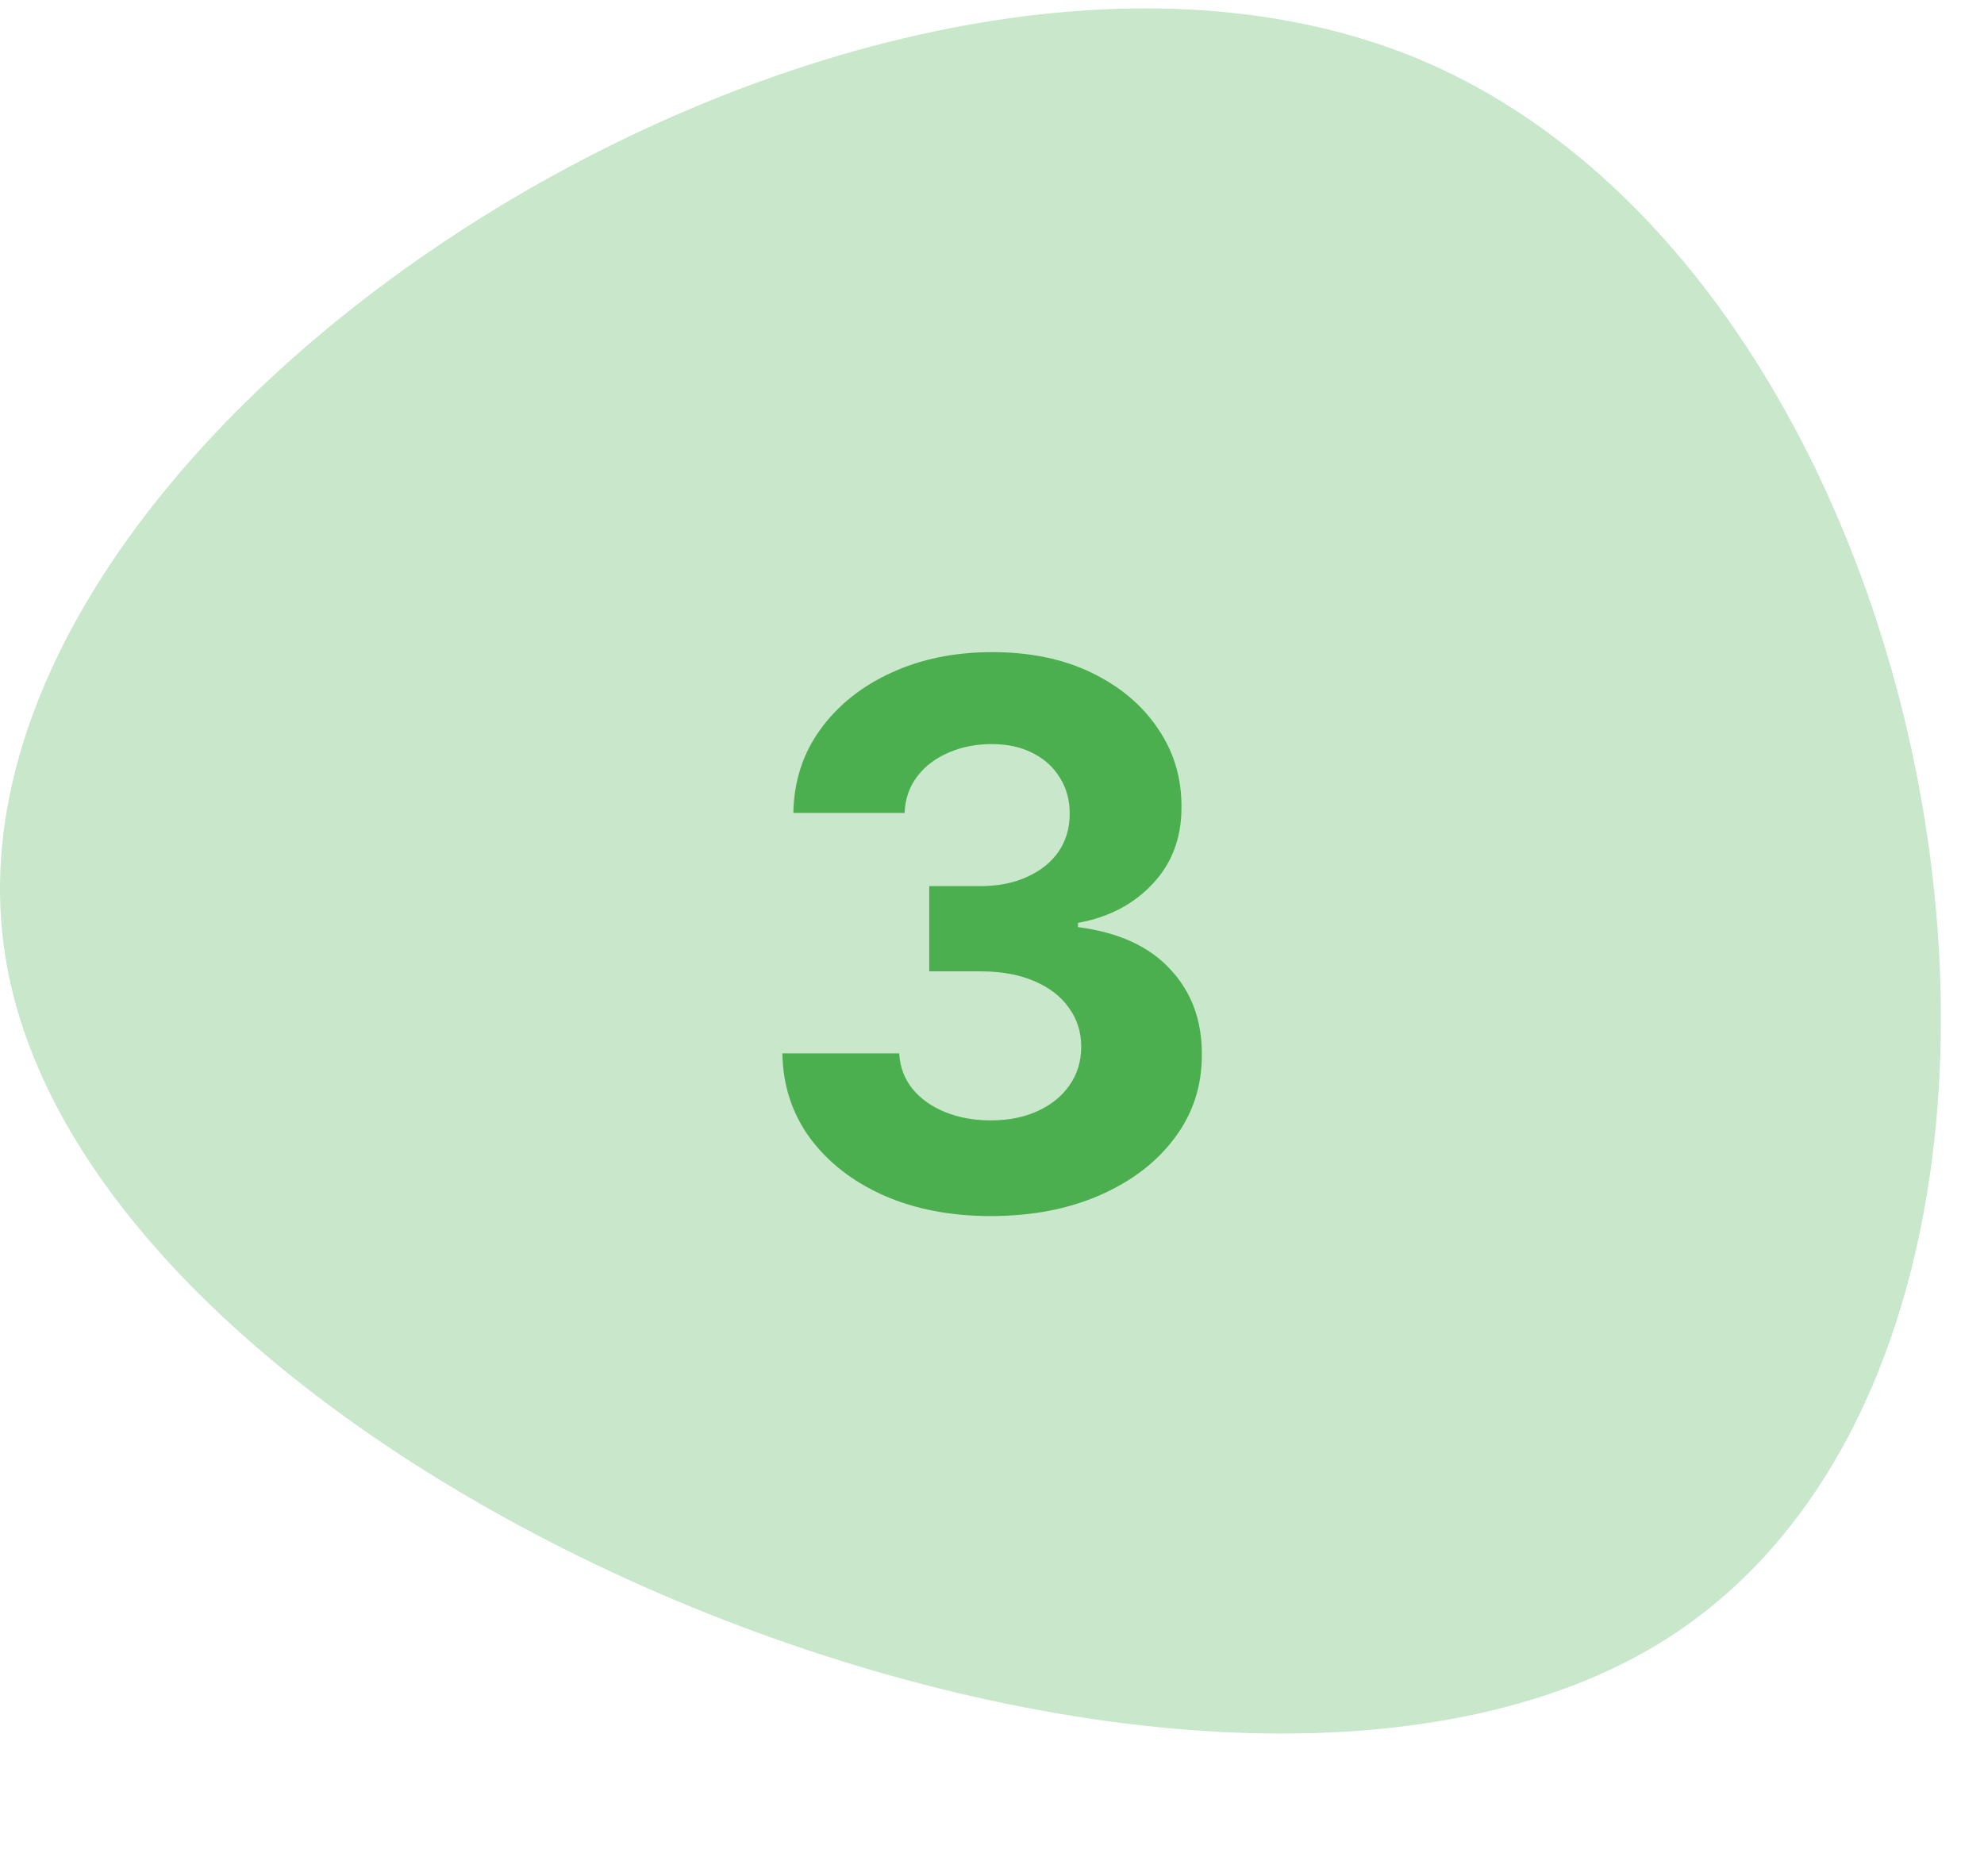
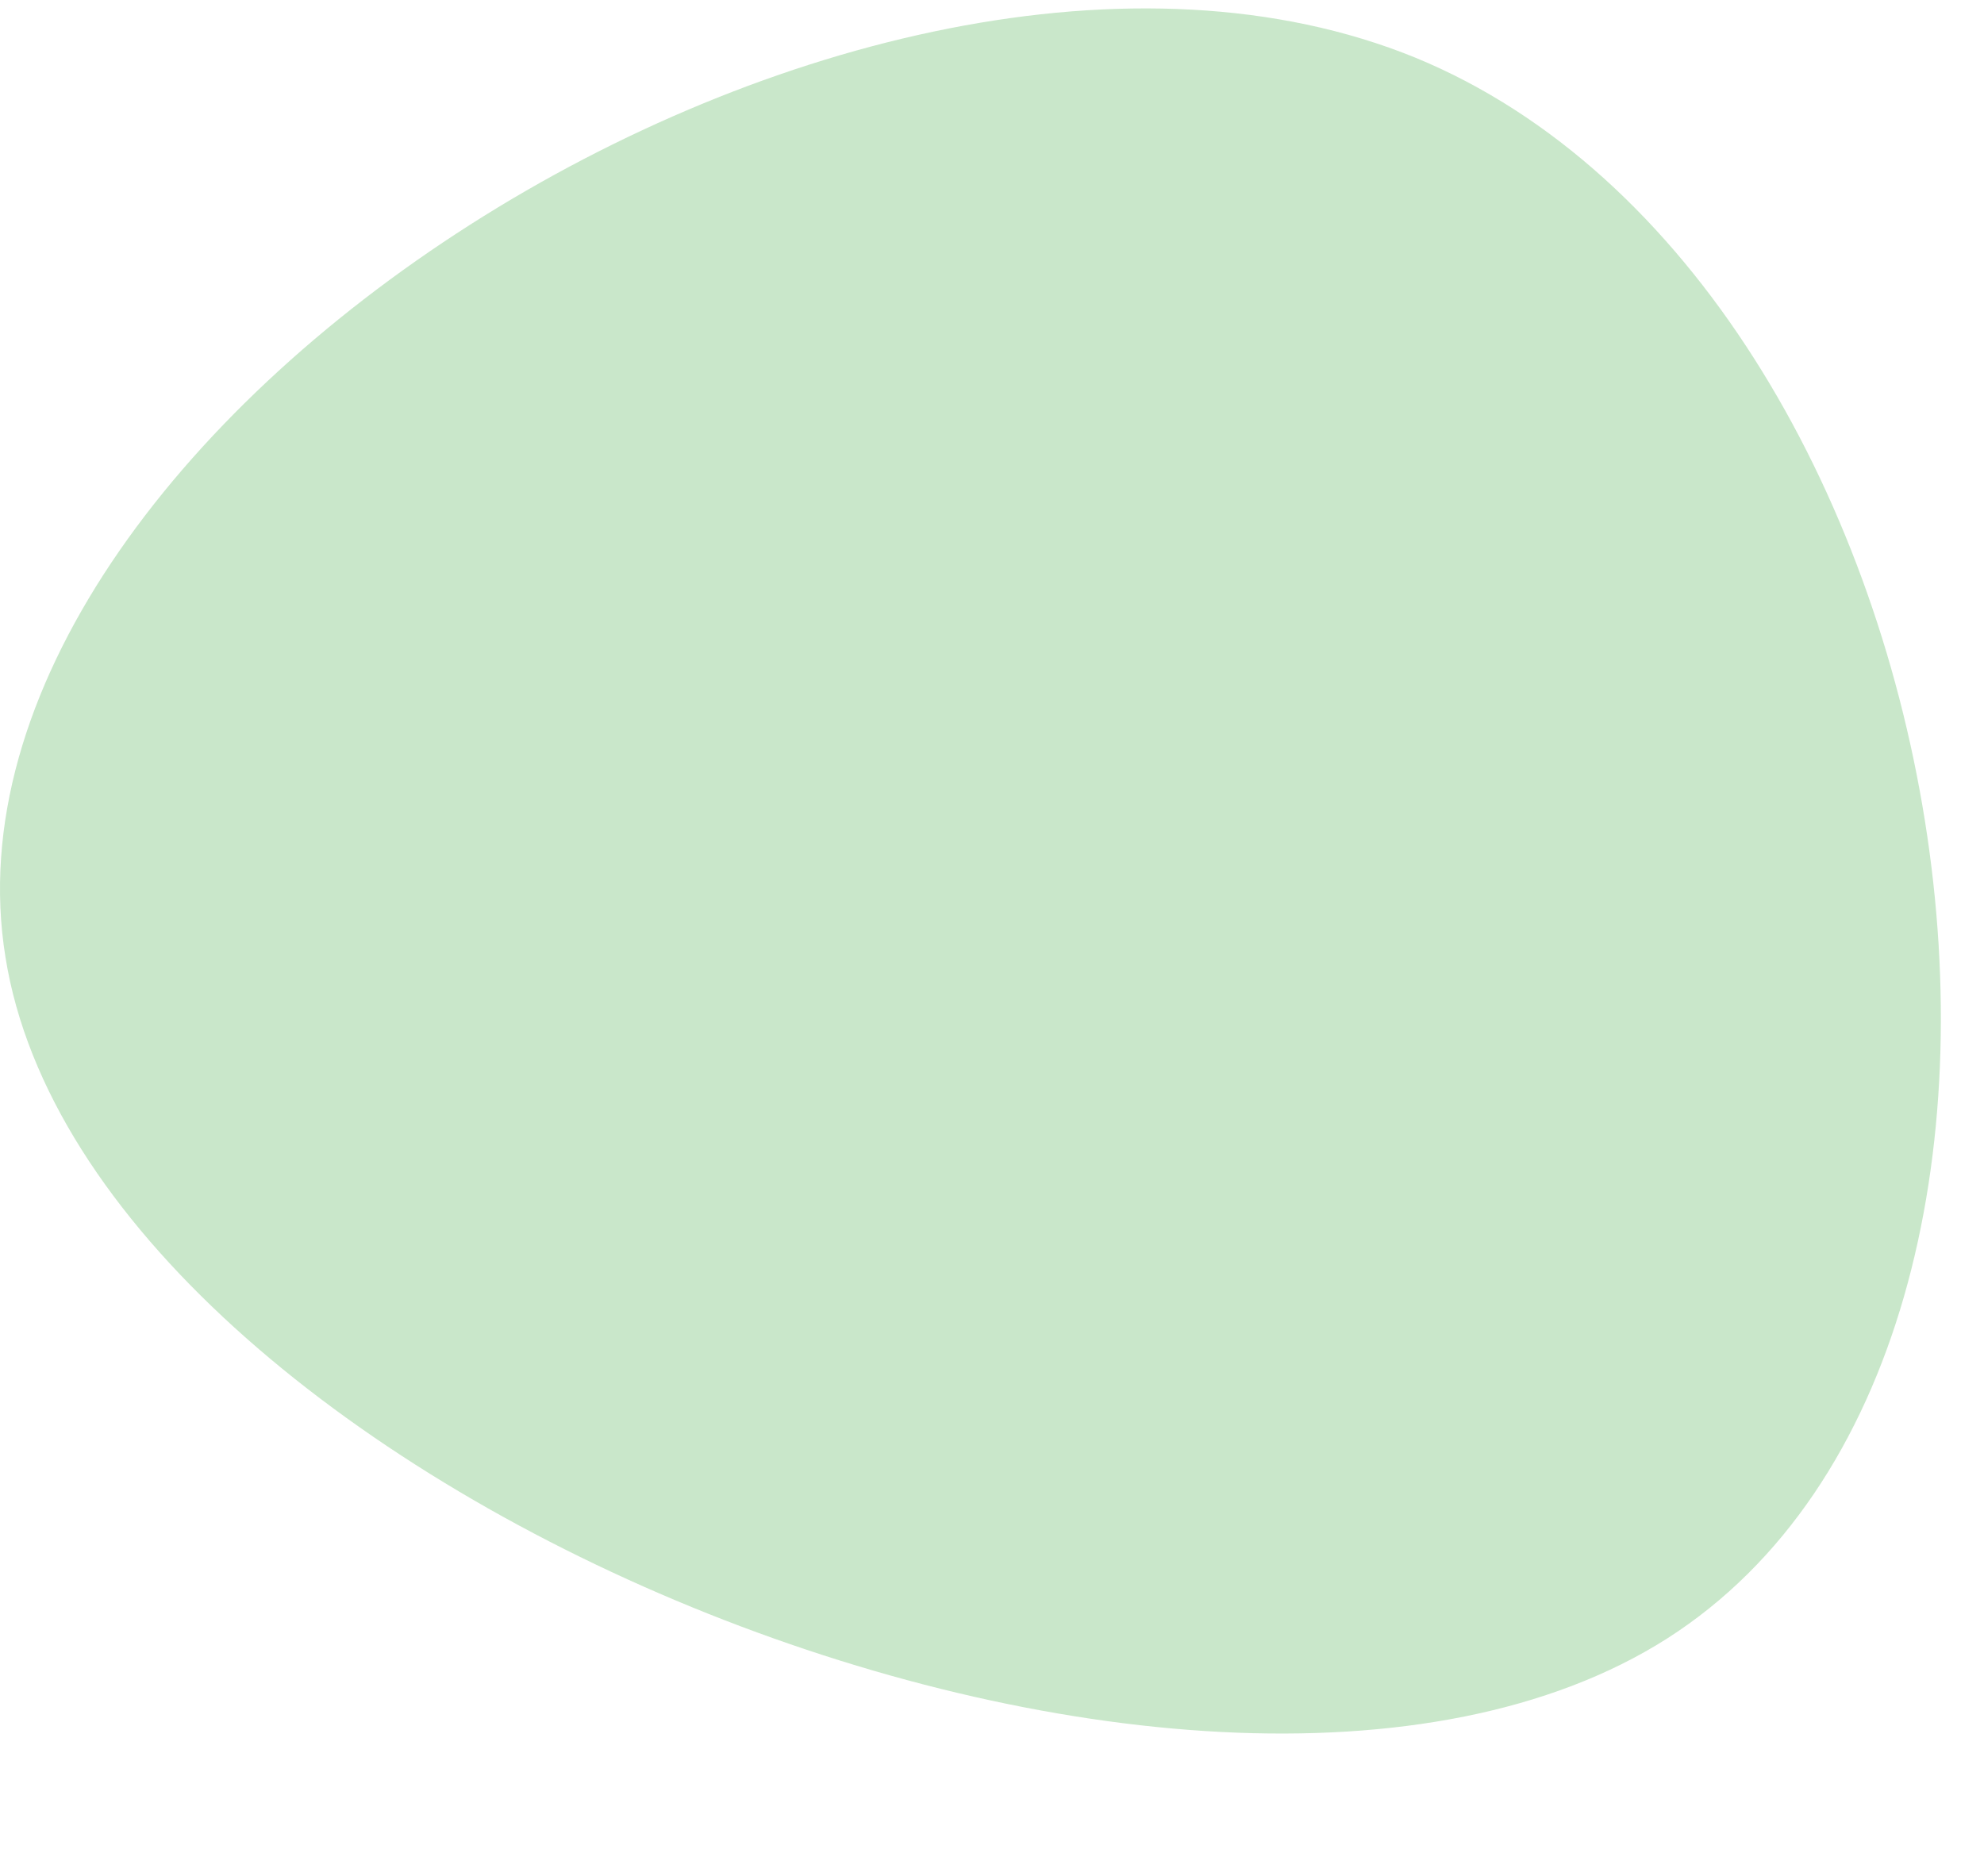
<svg xmlns="http://www.w3.org/2000/svg" width="92" height="87" viewBox="0 0 92 87" fill="none">
  <path d="M77.308 75.981C55.543 89.829 4.13 68.779 0.253 44.383C-3.713 19.95 39.856 -7.829 65.627 2.672C91.268 13.22 99.112 62.049 77.308 75.981Z" fill="#4CAF4F" fill-opacity="0.3" />
-   <path d="M45.936 56.392C44.08 56.392 42.427 56.073 40.977 55.435C39.535 54.789 38.396 53.902 37.559 52.775C36.731 51.64 36.304 50.331 36.279 48.848H41.698C41.731 49.469 41.934 50.016 42.307 50.488C42.688 50.952 43.194 51.313 43.823 51.569C44.453 51.826 45.162 51.955 45.949 51.955C46.769 51.955 47.494 51.81 48.124 51.52C48.754 51.23 49.247 50.828 49.603 50.314C49.959 49.8 50.137 49.208 50.137 48.537C50.137 47.857 49.947 47.257 49.566 46.735C49.193 46.204 48.654 45.79 47.95 45.492C47.254 45.193 46.425 45.044 45.464 45.044H43.09V41.092H45.464C46.276 41.092 46.993 40.951 47.614 40.669C48.244 40.388 48.733 39.998 49.081 39.501C49.429 38.995 49.603 38.407 49.603 37.736C49.603 37.098 49.45 36.539 49.143 36.058C48.845 35.569 48.422 35.188 47.875 34.915C47.337 34.641 46.707 34.505 45.986 34.505C45.257 34.505 44.59 34.637 43.985 34.902C43.38 35.159 42.895 35.528 42.531 36.008C42.166 36.489 41.971 37.053 41.947 37.699H36.789C36.813 36.232 37.232 34.94 38.044 33.821C38.856 32.702 39.95 31.828 41.325 31.198C42.709 30.56 44.271 30.241 46.011 30.241C47.767 30.241 49.305 30.56 50.622 31.198C51.94 31.836 52.963 32.698 53.692 33.784C54.429 34.861 54.794 36.071 54.786 37.413C54.794 38.838 54.351 40.027 53.456 40.98C52.569 41.933 51.413 42.538 49.988 42.795V42.993C51.861 43.234 53.286 43.884 54.264 44.945C55.25 45.997 55.739 47.315 55.73 48.897C55.739 50.347 55.32 51.636 54.475 52.763C53.638 53.89 52.482 54.776 51.007 55.422C49.532 56.069 47.842 56.392 45.936 56.392Z" fill="#4CAF4F" />
</svg>